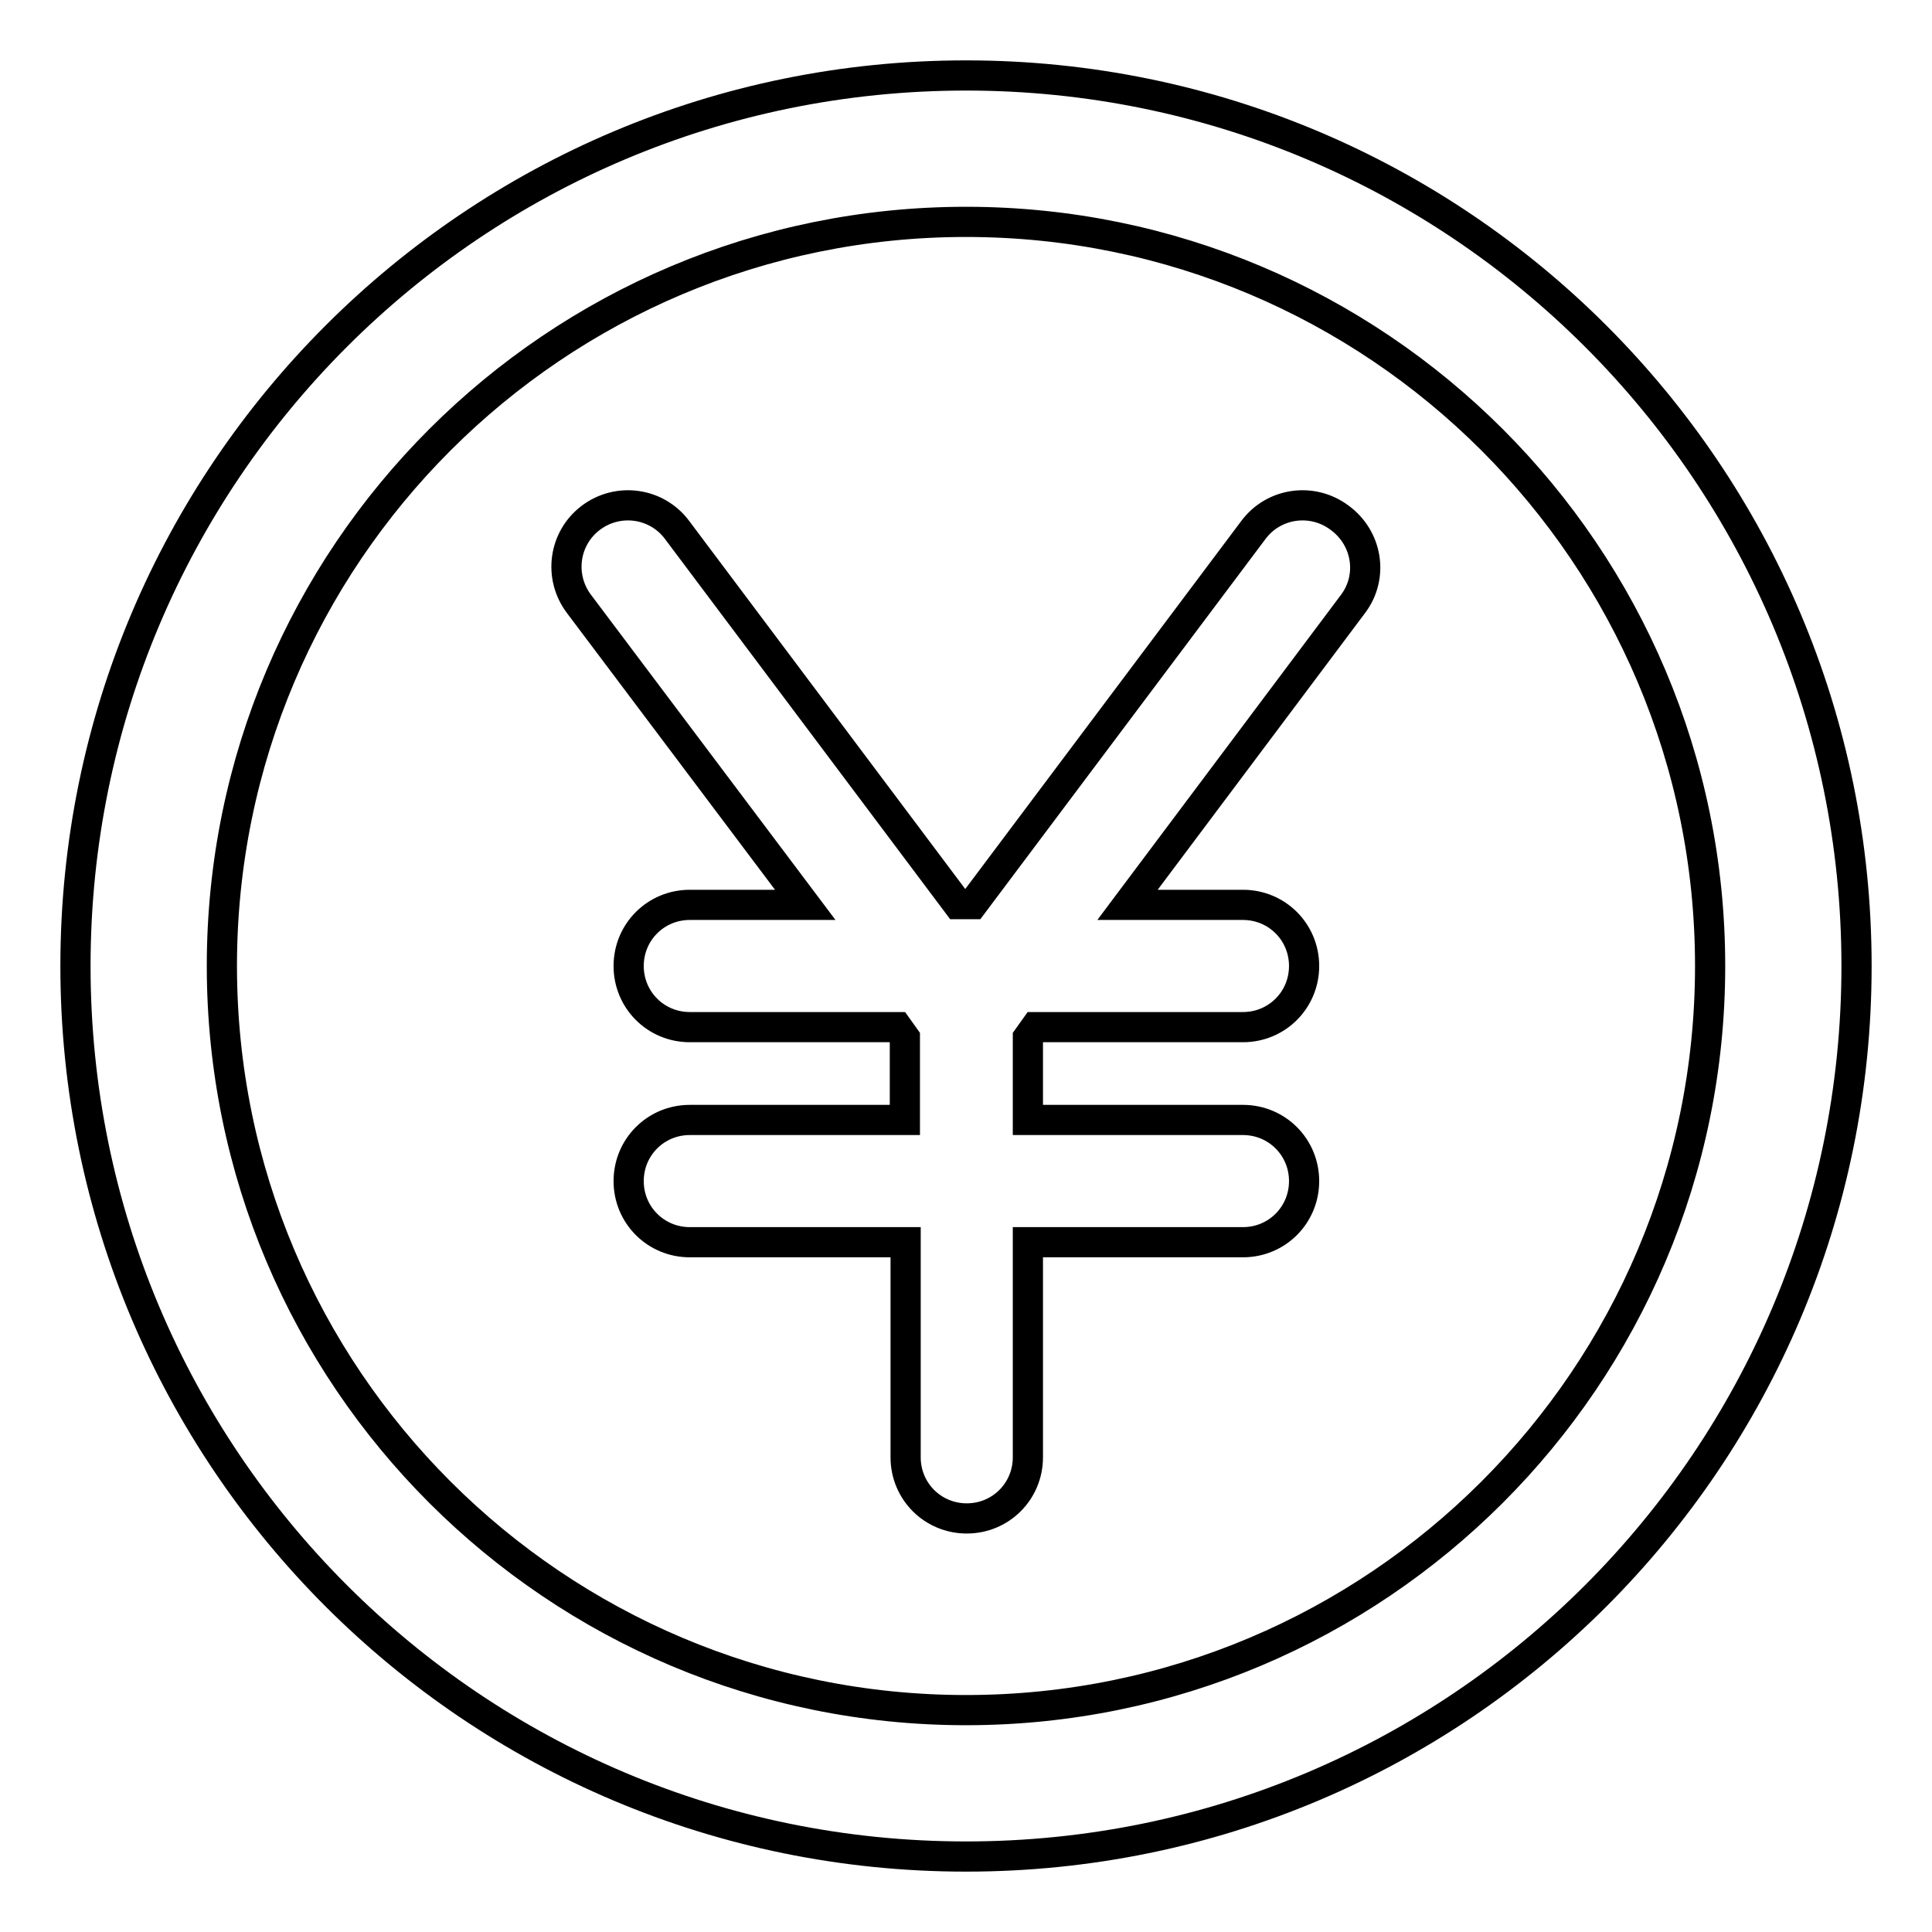
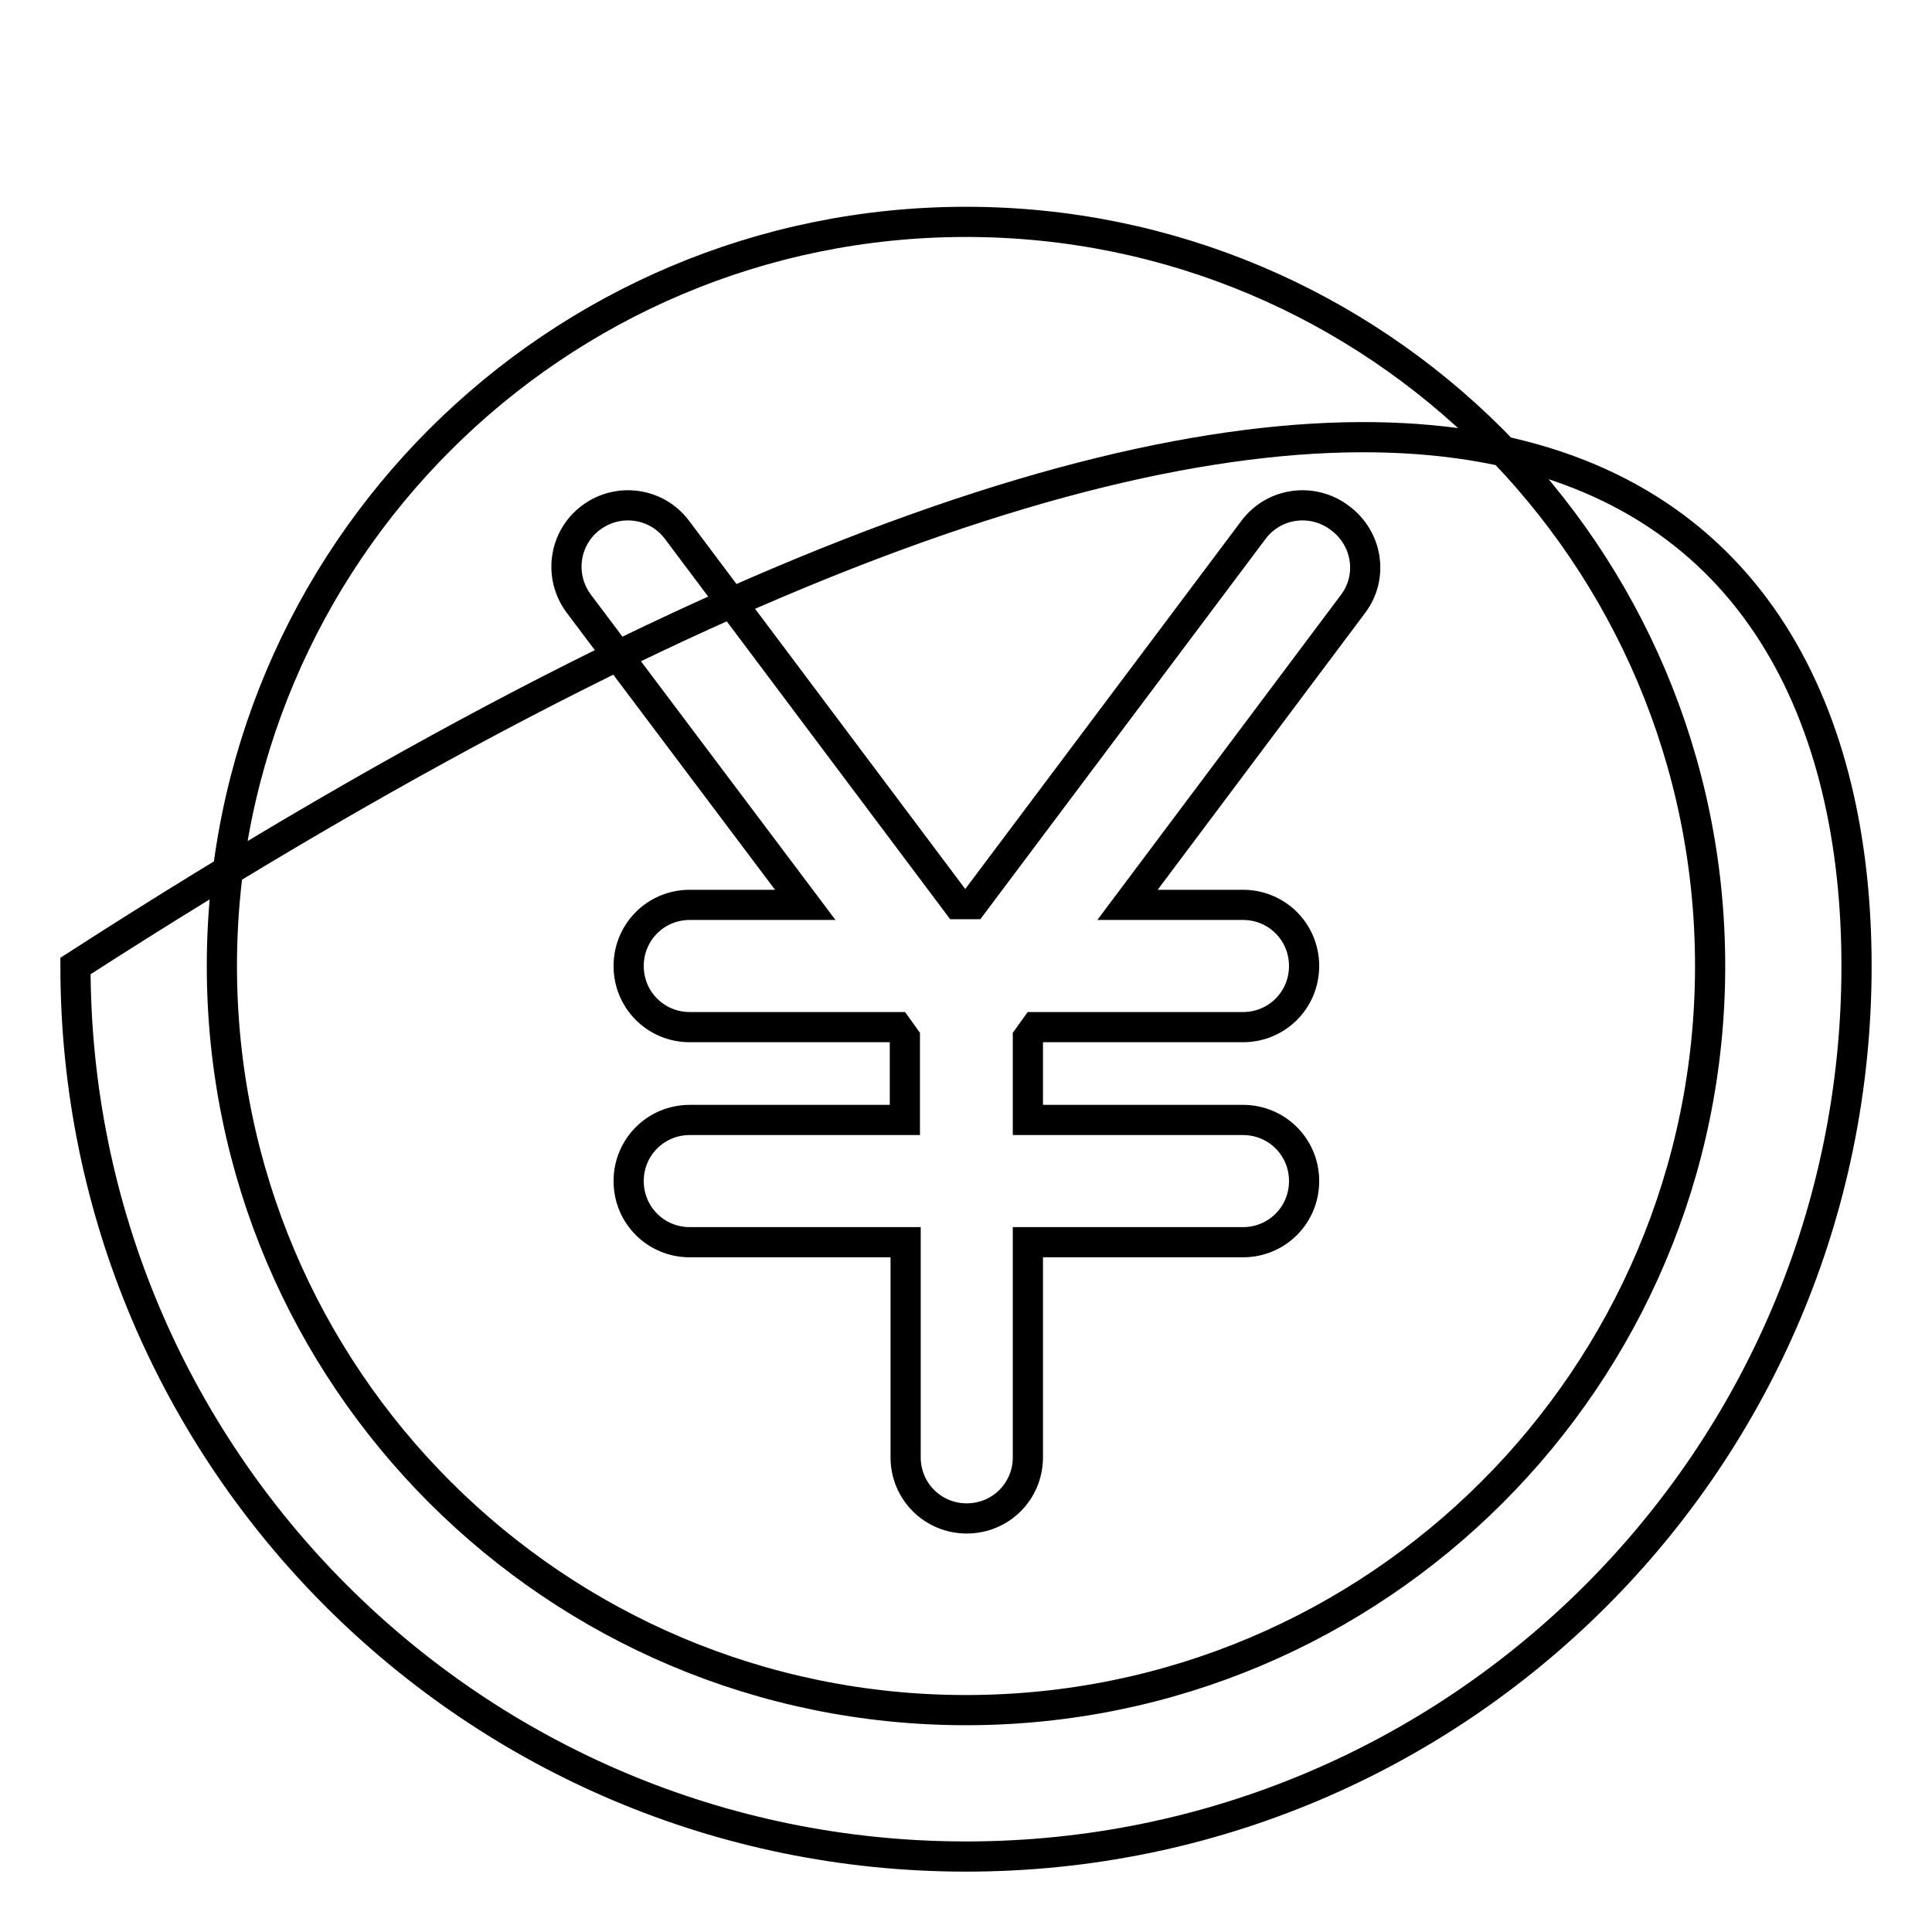
<svg xmlns="http://www.w3.org/2000/svg" version="1.1" x="0px" y="0px" viewBox="0 0 256 256" enable-background="new 0 0 256 256" xml:space="preserve">
  <g>
-     <path stroke-width="4" fill-opacity="0" stroke="#000000" d="M179.3,80l-29.9,39.9h15.3c4.5,0,8.1,3.6,8.1,8.1s-3.6,8.1-8.1,8.1h-27.5l-1,1.4v10.9h28.5 c4.5,0,8.1,3.6,8.1,8.1c0,4.5-3.6,8.1-8.1,8.1h-28.5v28.5c0,4.5-3.6,8.1-8.1,8.1s-8.1-3.6-8.1-8.1v-28.5H91.4 c-4.5,0-8.1-3.6-8.1-8.1c0-4.5,3.6-8.1,8.1-8.1h28.5v-10.9l-1-1.4H91.4c-4.5,0-8.1-3.6-8.1-8.1s3.6-8.1,8.1-8.1h15.3L76.7,80 c-2.7-3.6-2-8.7,1.6-11.4c3.6-2.7,8.7-2,11.4,1.6l37.2,49.6h2l37.2-49.6c2.7-3.6,7.8-4.3,11.4-1.6C181.2,71.3,182,76.4,179.3,80z  M246,128c0,65.2-52.8,118-118,118c-65.2,0-118-52.8-118-118C10,62.8,62.8,10,128,10C193.2,10,246,62.8,246,128z M226.6,128 c0-54.5-44.2-98.6-98.6-98.6S29.4,73.5,29.4,128s44.2,98.6,98.6,98.6S226.6,182.5,226.6,128z" />
+     <path stroke-width="4" fill-opacity="0" stroke="#000000" d="M179.3,80l-29.9,39.9h15.3c4.5,0,8.1,3.6,8.1,8.1s-3.6,8.1-8.1,8.1h-27.5l-1,1.4v10.9h28.5 c4.5,0,8.1,3.6,8.1,8.1c0,4.5-3.6,8.1-8.1,8.1h-28.5v28.5c0,4.5-3.6,8.1-8.1,8.1s-8.1-3.6-8.1-8.1v-28.5H91.4 c-4.5,0-8.1-3.6-8.1-8.1c0-4.5,3.6-8.1,8.1-8.1h28.5v-10.9l-1-1.4H91.4c-4.5,0-8.1-3.6-8.1-8.1s3.6-8.1,8.1-8.1h15.3L76.7,80 c-2.7-3.6-2-8.7,1.6-11.4c3.6-2.7,8.7-2,11.4,1.6l37.2,49.6h2l37.2-49.6c2.7-3.6,7.8-4.3,11.4-1.6C181.2,71.3,182,76.4,179.3,80z  M246,128c0,65.2-52.8,118-118,118c-65.2,0-118-52.8-118-118C193.2,10,246,62.8,246,128z M226.6,128 c0-54.5-44.2-98.6-98.6-98.6S29.4,73.5,29.4,128s44.2,98.6,98.6,98.6S226.6,182.5,226.6,128z" />
  </g>
</svg>